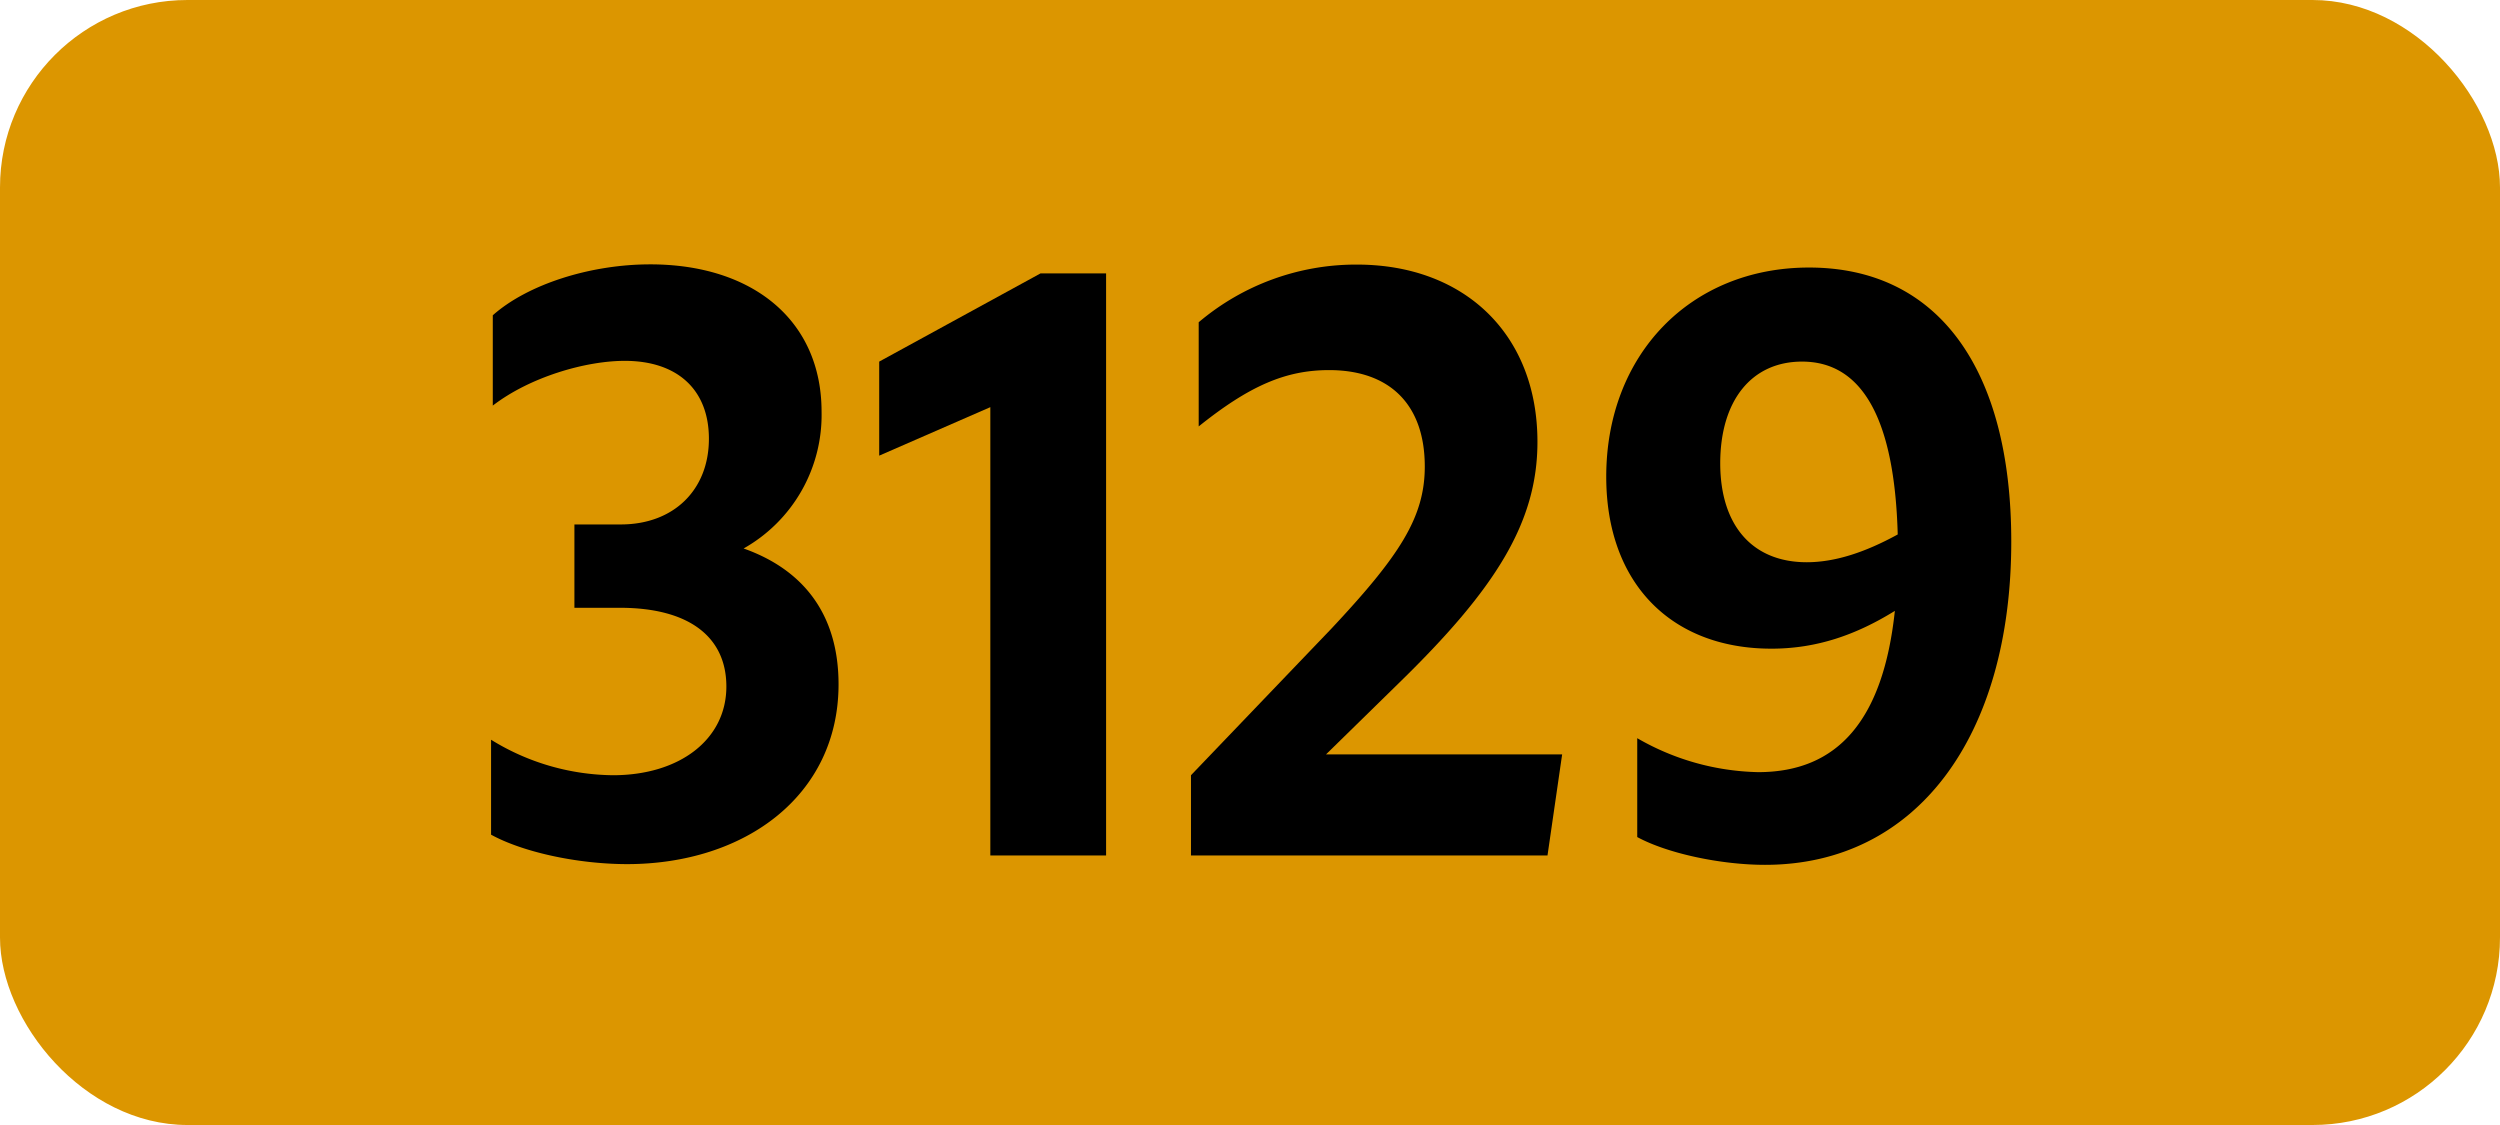
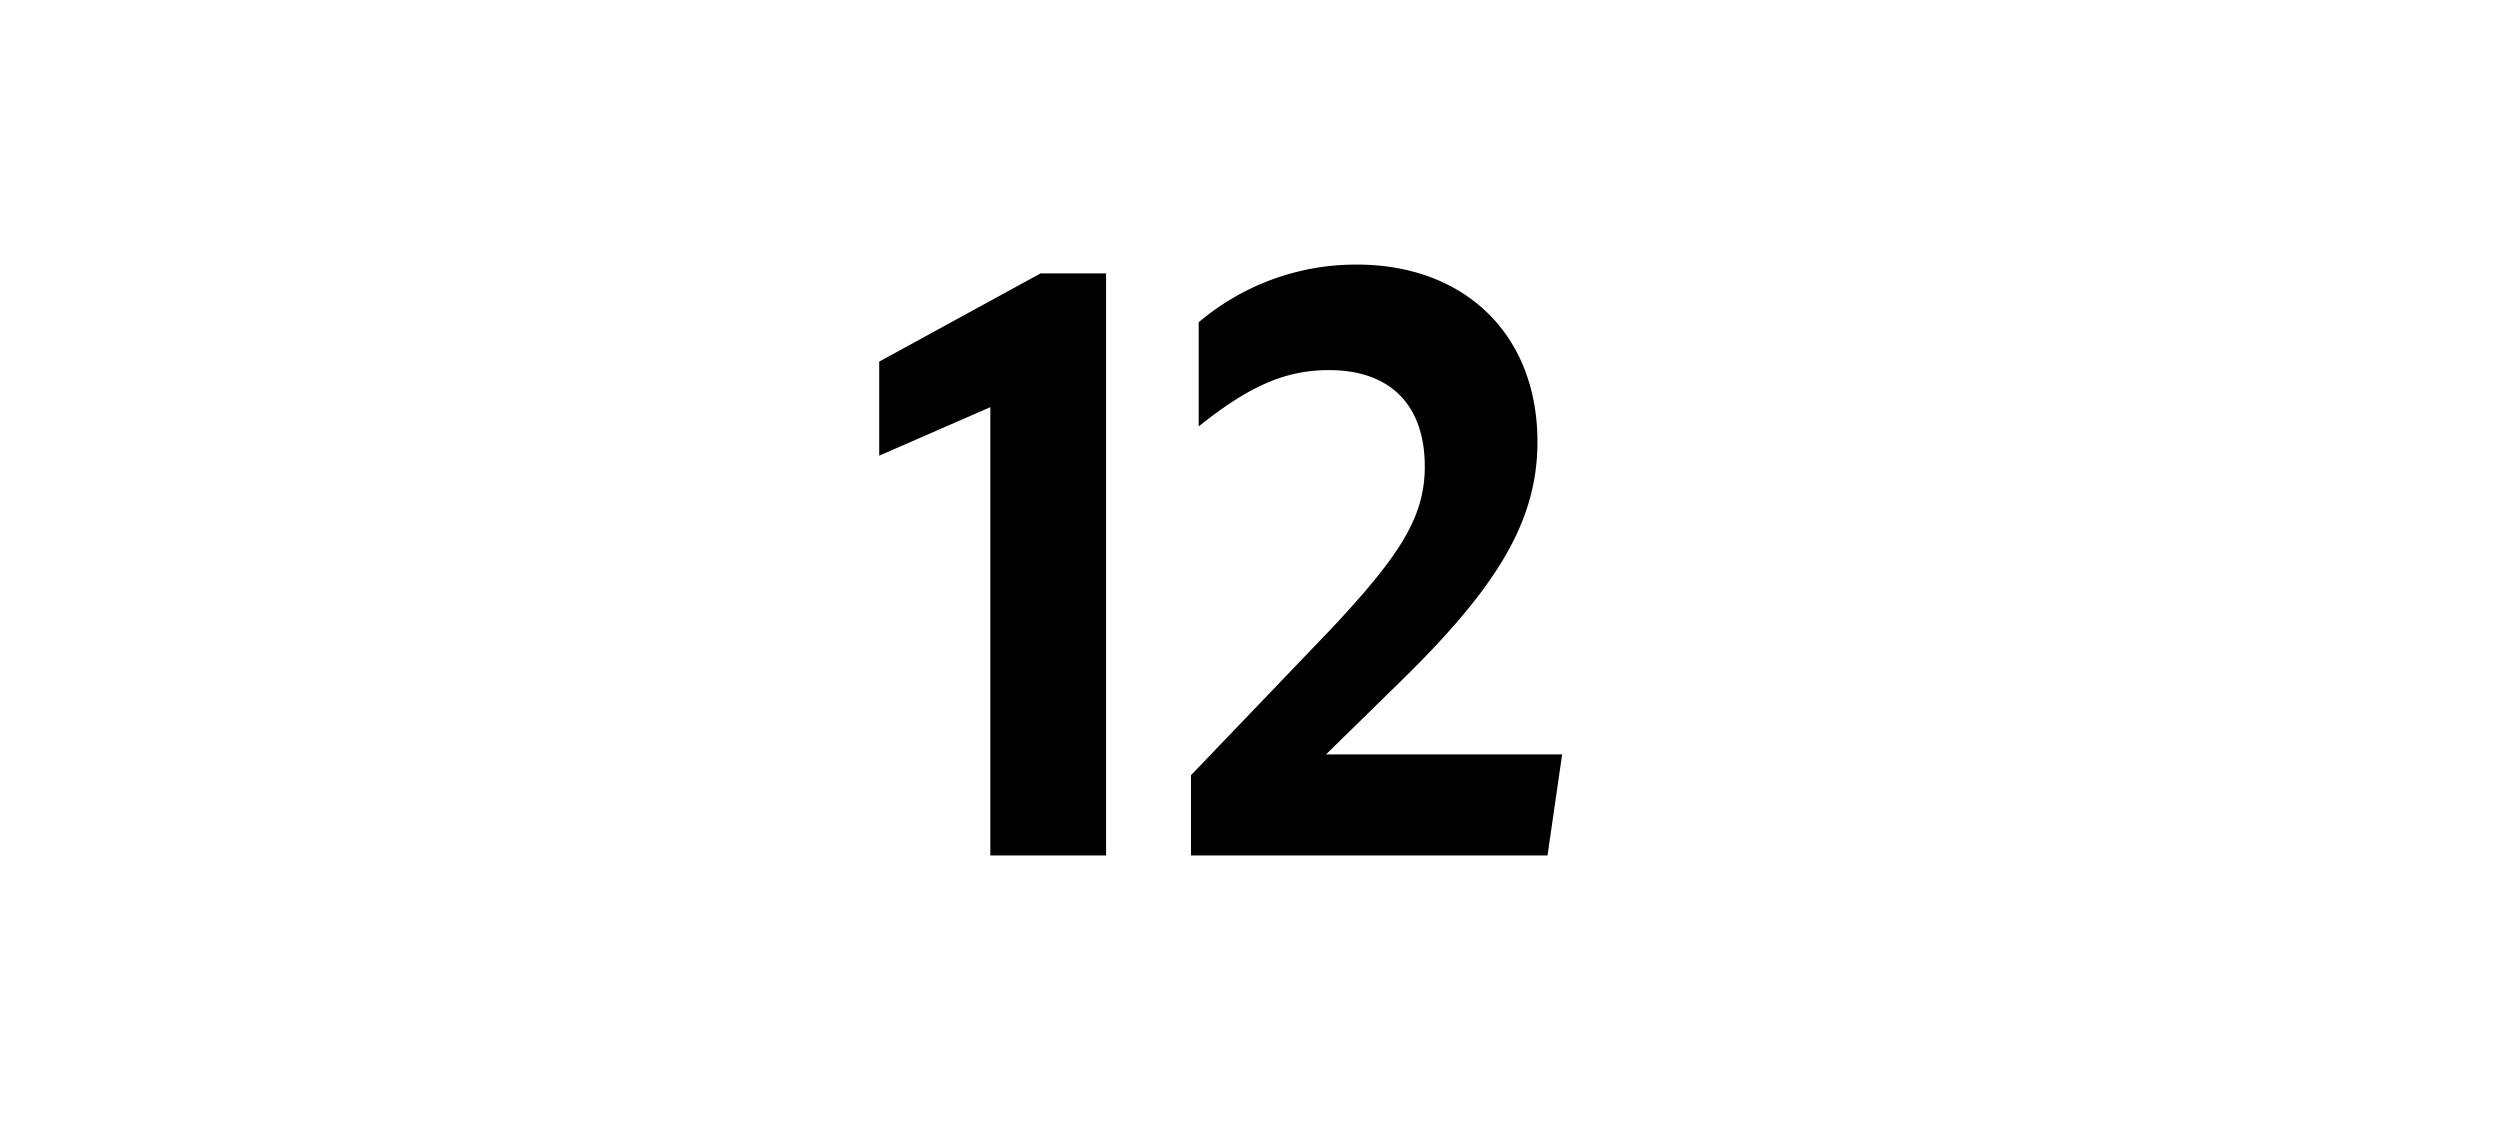
<svg xmlns="http://www.w3.org/2000/svg" viewBox="0 0 566.93 255.12">
  <defs>
    <style>.cls-1{fill:#dc9600;}</style>
  </defs>
  <g id="Calque_2" data-name="Calque 2">
    <g id="indices_de_ligne" data-name="indices de ligne">
-       <rect class="cls-1" width="566.93" height="255.12" rx="42.52" />
-       <path d="M111.36,189.28V167.75A53.44,53.44,0,0,0,139,175.8c15.05,0,25.72-8.05,25.72-20.12,0-11.2-8.4-17.85-24.15-17.85H130.26v-18.9h10.5c12.07,0,20-7.88,20-19.43,0-11-7-17.67-19.08-17.67-8.92,0-21.52,3.67-29.93,10.15V71.5c7.88-7,22.06-11.55,35.71-11.55,23.1,0,38.85,12.6,38.85,33.43a34.75,34.75,0,0,1-17.68,31c13.83,4.9,21.53,15.23,21.53,30.8,0,25.2-21.18,40.78-48,40.78C130.61,195.93,118.36,193.13,111.36,189.28Z" />
      <path d="M224.58,194V92.33l-25.2,11V82l36.58-20h14.87V194Z" />
      <path d="M270.08,175.8l31.85-33.25c15.4-16.45,21.17-25.2,21.17-36.75,0-14.17-8.05-21.87-21.7-21.87-9.8,0-18,3.5-29.57,12.77V73.08A55.2,55.2,0,0,1,307.7,60C332,60,348.65,75.7,348.65,100.2c0,18.38-9.62,33.43-31.32,54.6L300.7,171.08h53.55L350.93,194H270.08Z" />
-       <path d="M398.7,175.1c18,0,28.35-11.72,31-36.57-8.75,5.42-17.68,8.57-28,8.57-22.58,0-37.45-14.7-37.45-39,0-27.65,19.07-47.43,46-47.43,29.23,0,45.85,22.93,45.85,62.13,0,44.27-21.52,73.32-55.82,73.32-10.15,0-22.23-2.62-29-6.3V167.4A57,57,0,0,0,398.7,175.1Zm11-47.6c6.47,0,13.3-2.27,20.65-6.3-.7-25.9-7.88-39.2-21.7-39.2-11.38,0-18.55,8.75-18.55,23.1C390.13,119.28,397.48,127.5,409.73,127.5Z" />
    </g>
  </g>
</svg>